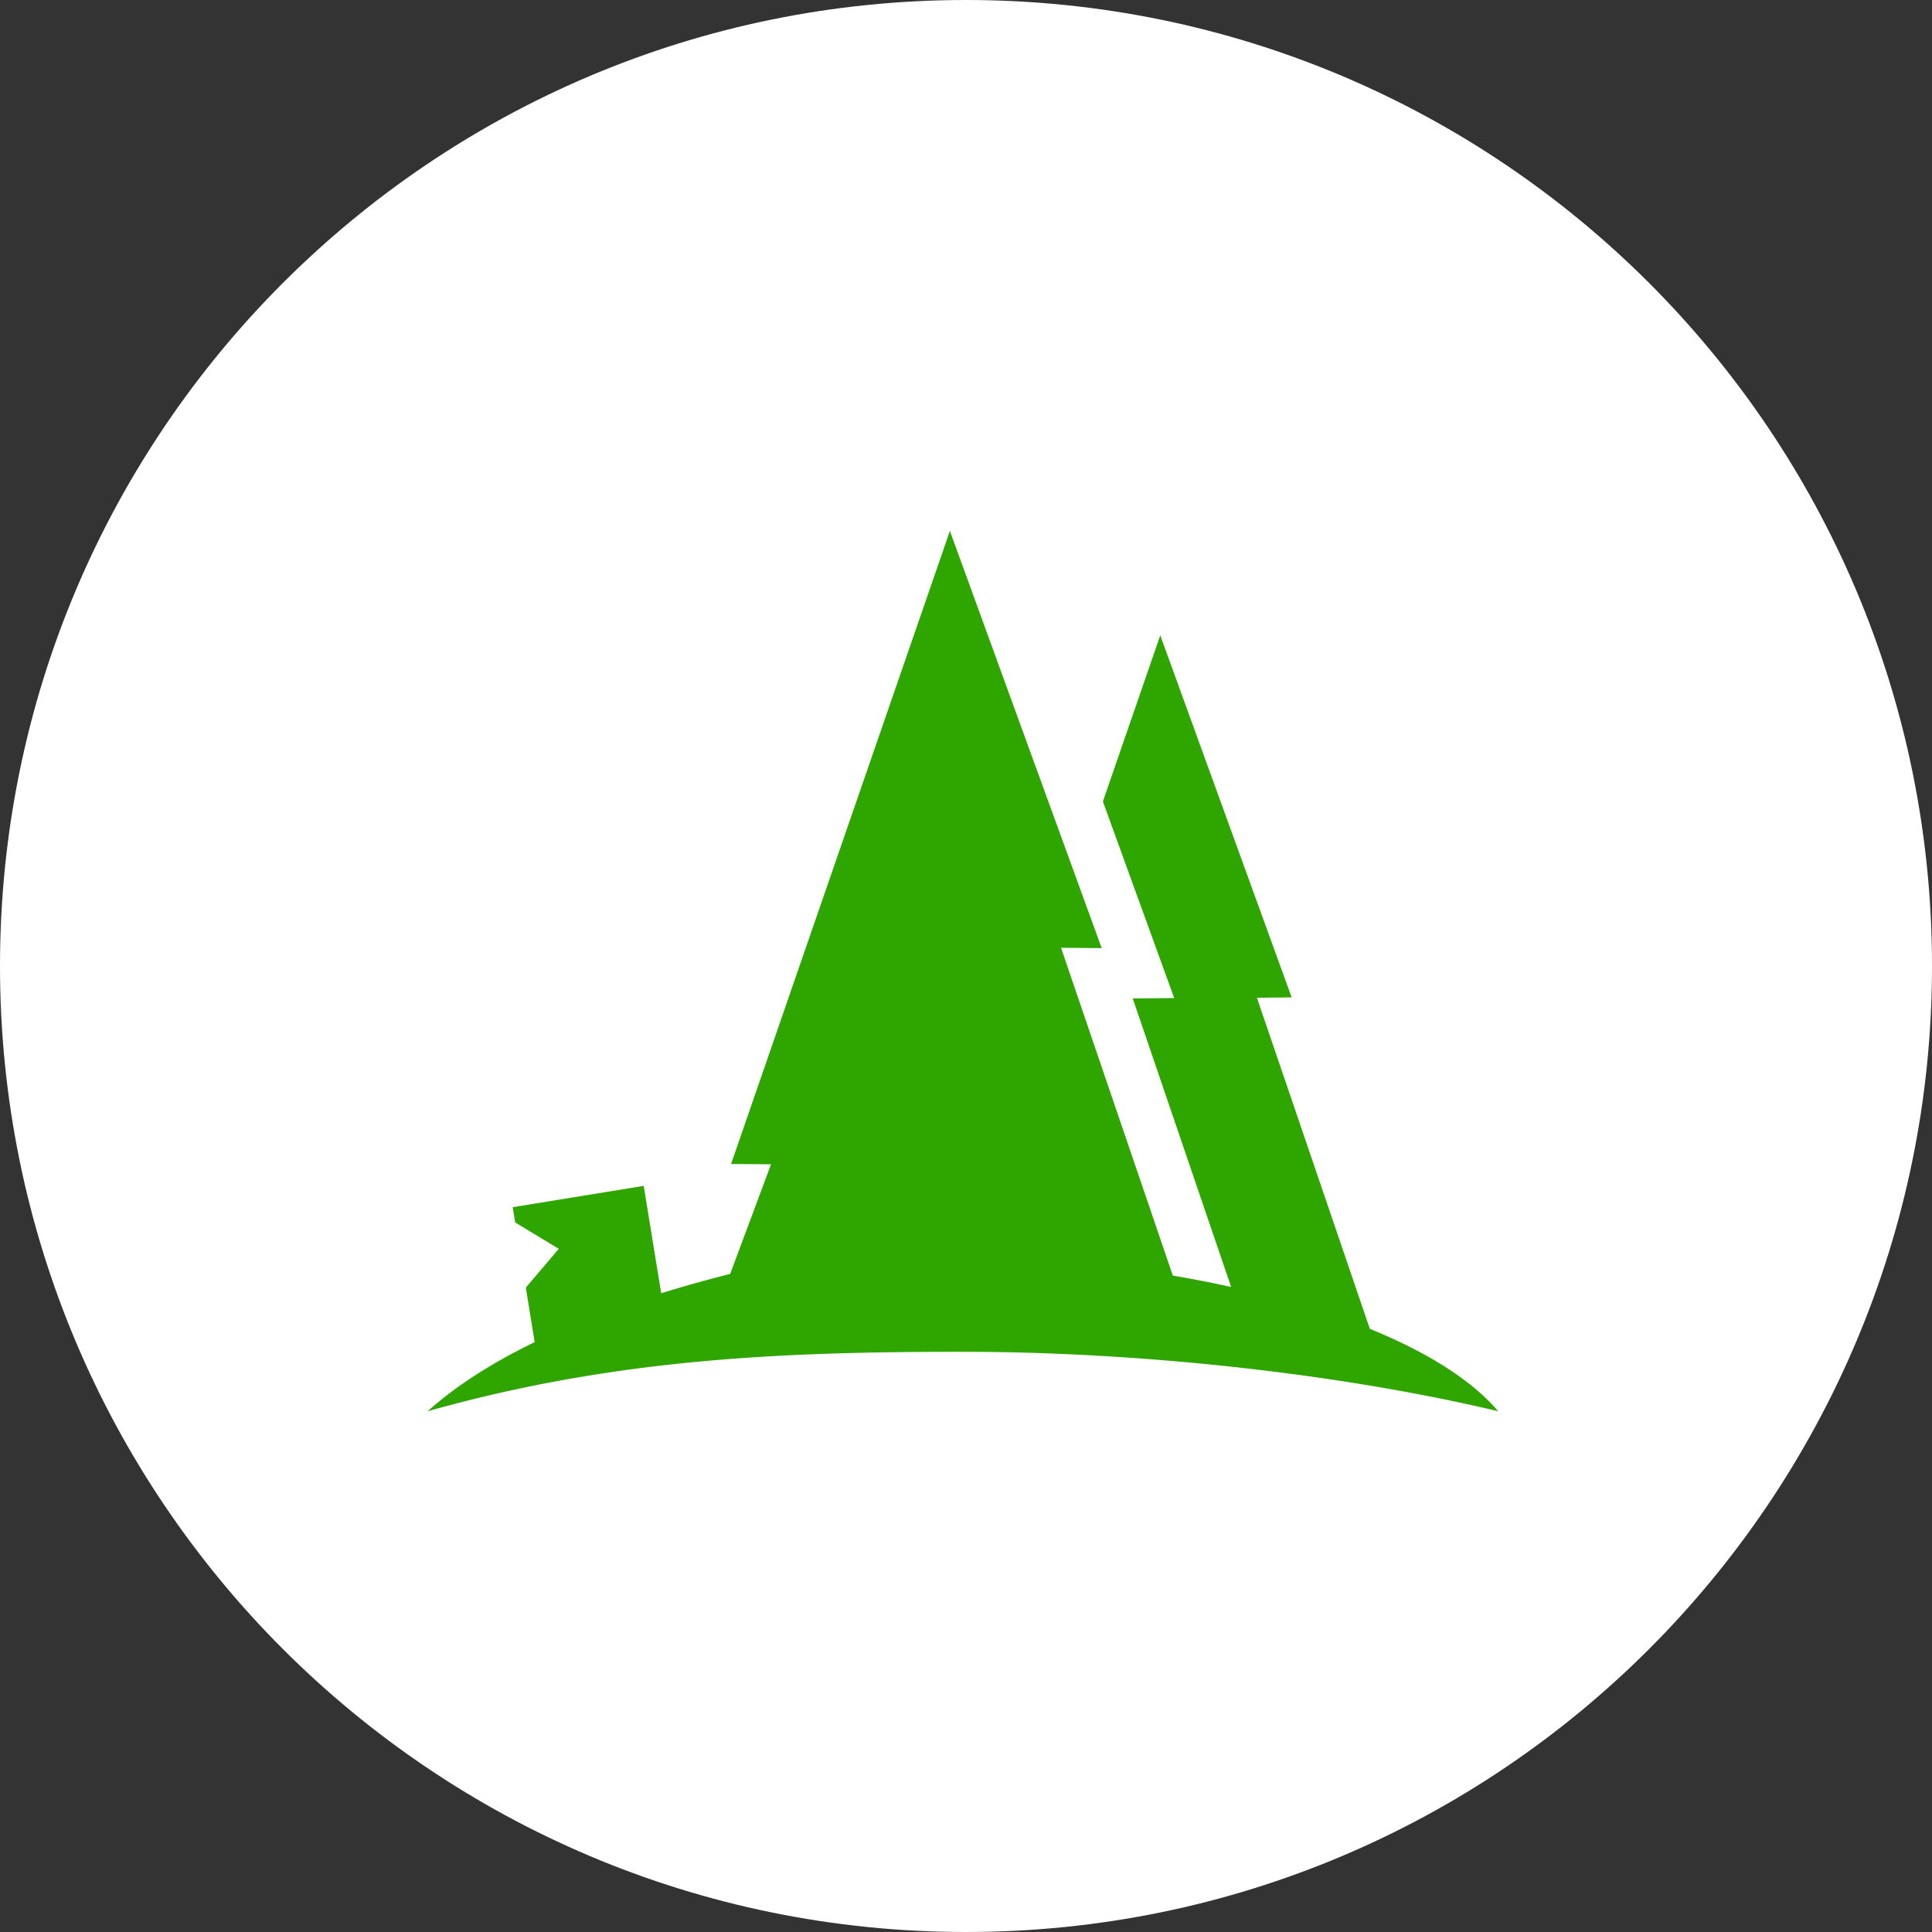
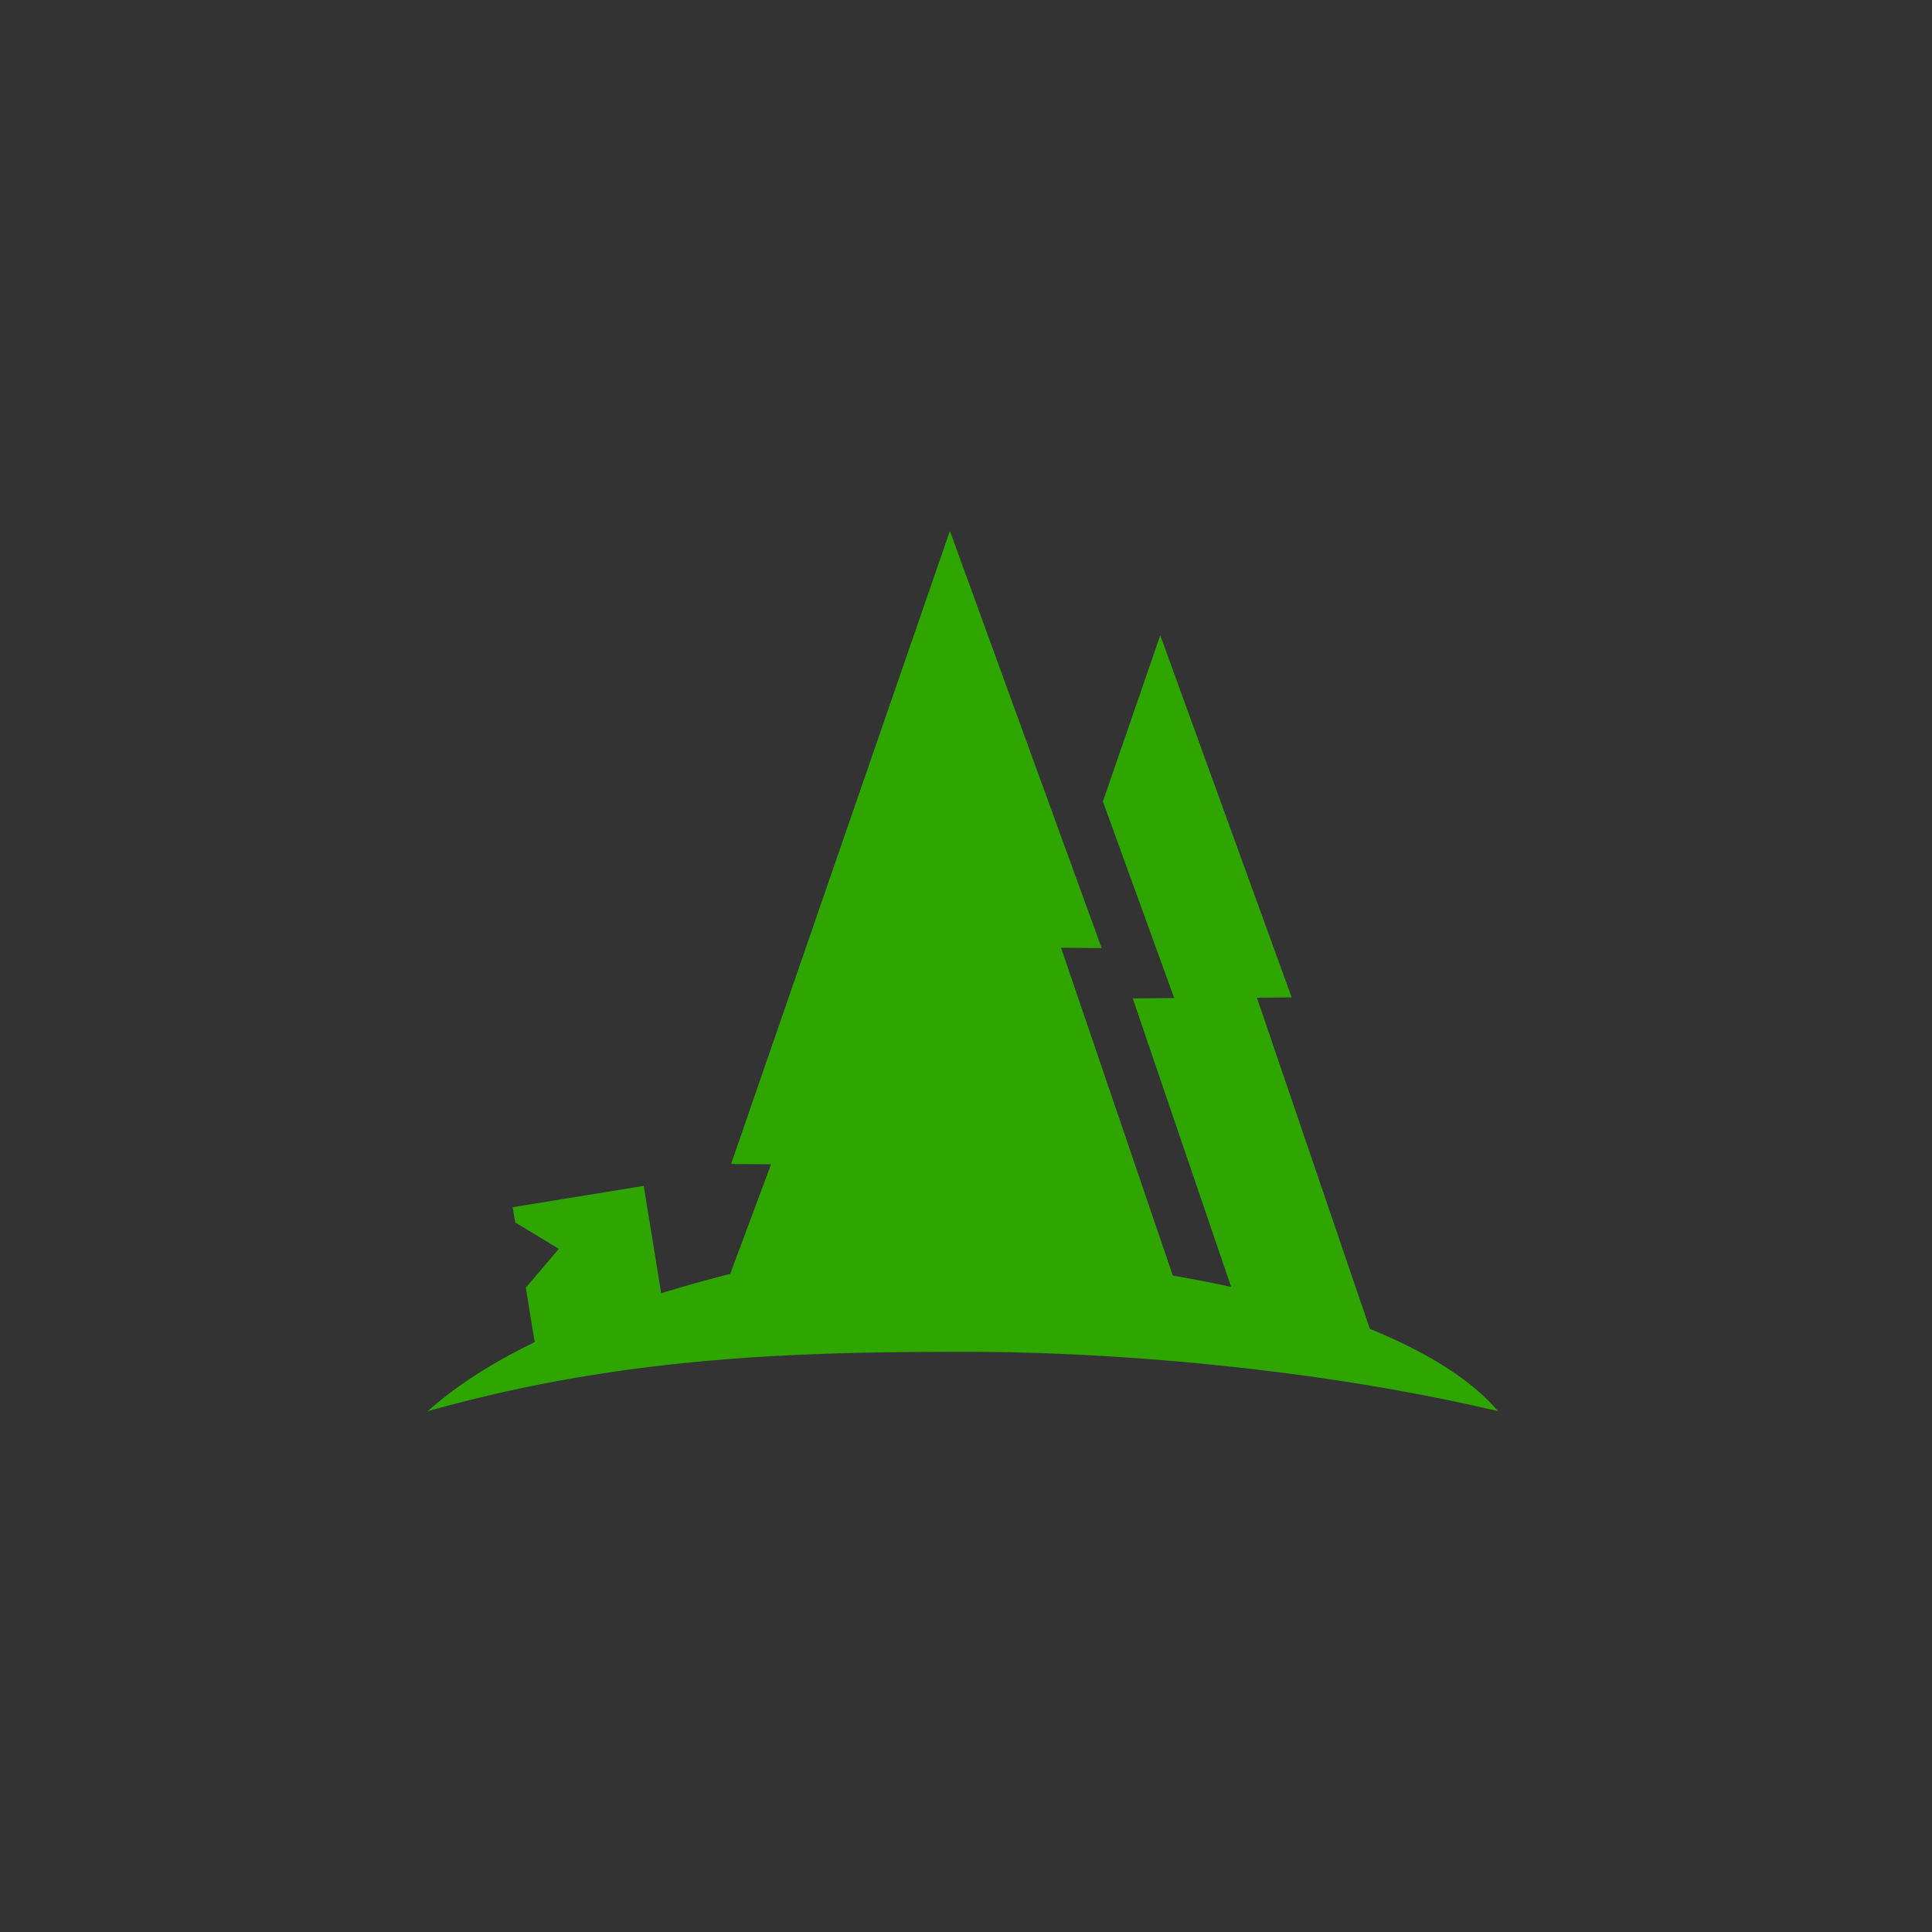
<svg xmlns="http://www.w3.org/2000/svg" width="131" height="131" viewBox="0 0 131 131">
  <rect x="0" y="0" width="131" height="131" fill="#333333" stroke="none" />
  <g>
    <g>
-       <path fill="#fff" d="M0 65.5C0 29.325 29.325 0 65.5 0S131 29.325 131 65.5 101.675 131 65.5 131 0 101.675 0 65.5z" />
-     </g>
+       </g>
    <g>
      <g>
        <path fill="#2fa500" d="M92.882 90.103l-7.656-22.449 2.356-.026-8.91-24.55-3.89 11.266 4.835 13.328-2.81.03 6.671 19.561a81.298 81.298 0 0 0-3.954-.77l-7.58-22.23 2.757.025L64.408 36 49.571 78.925l2.711.018-2.773 7.436c-1.599.404-3.162.84-4.677 1.31l-1.185-7.28-8.883 1.445.17 1.035 2.954 1.788-2.235 2.632.601 3.694c-2.824 1.37-5.29 2.923-7.254 4.686 12.824-3.613 24.283-4.03 36.291-4.03 12.008 0 25.57 1.477 36.292 4.03-1.779-2.095-4.78-3.992-8.7-5.586z" />
      </g>
    </g>
  </g>
</svg>